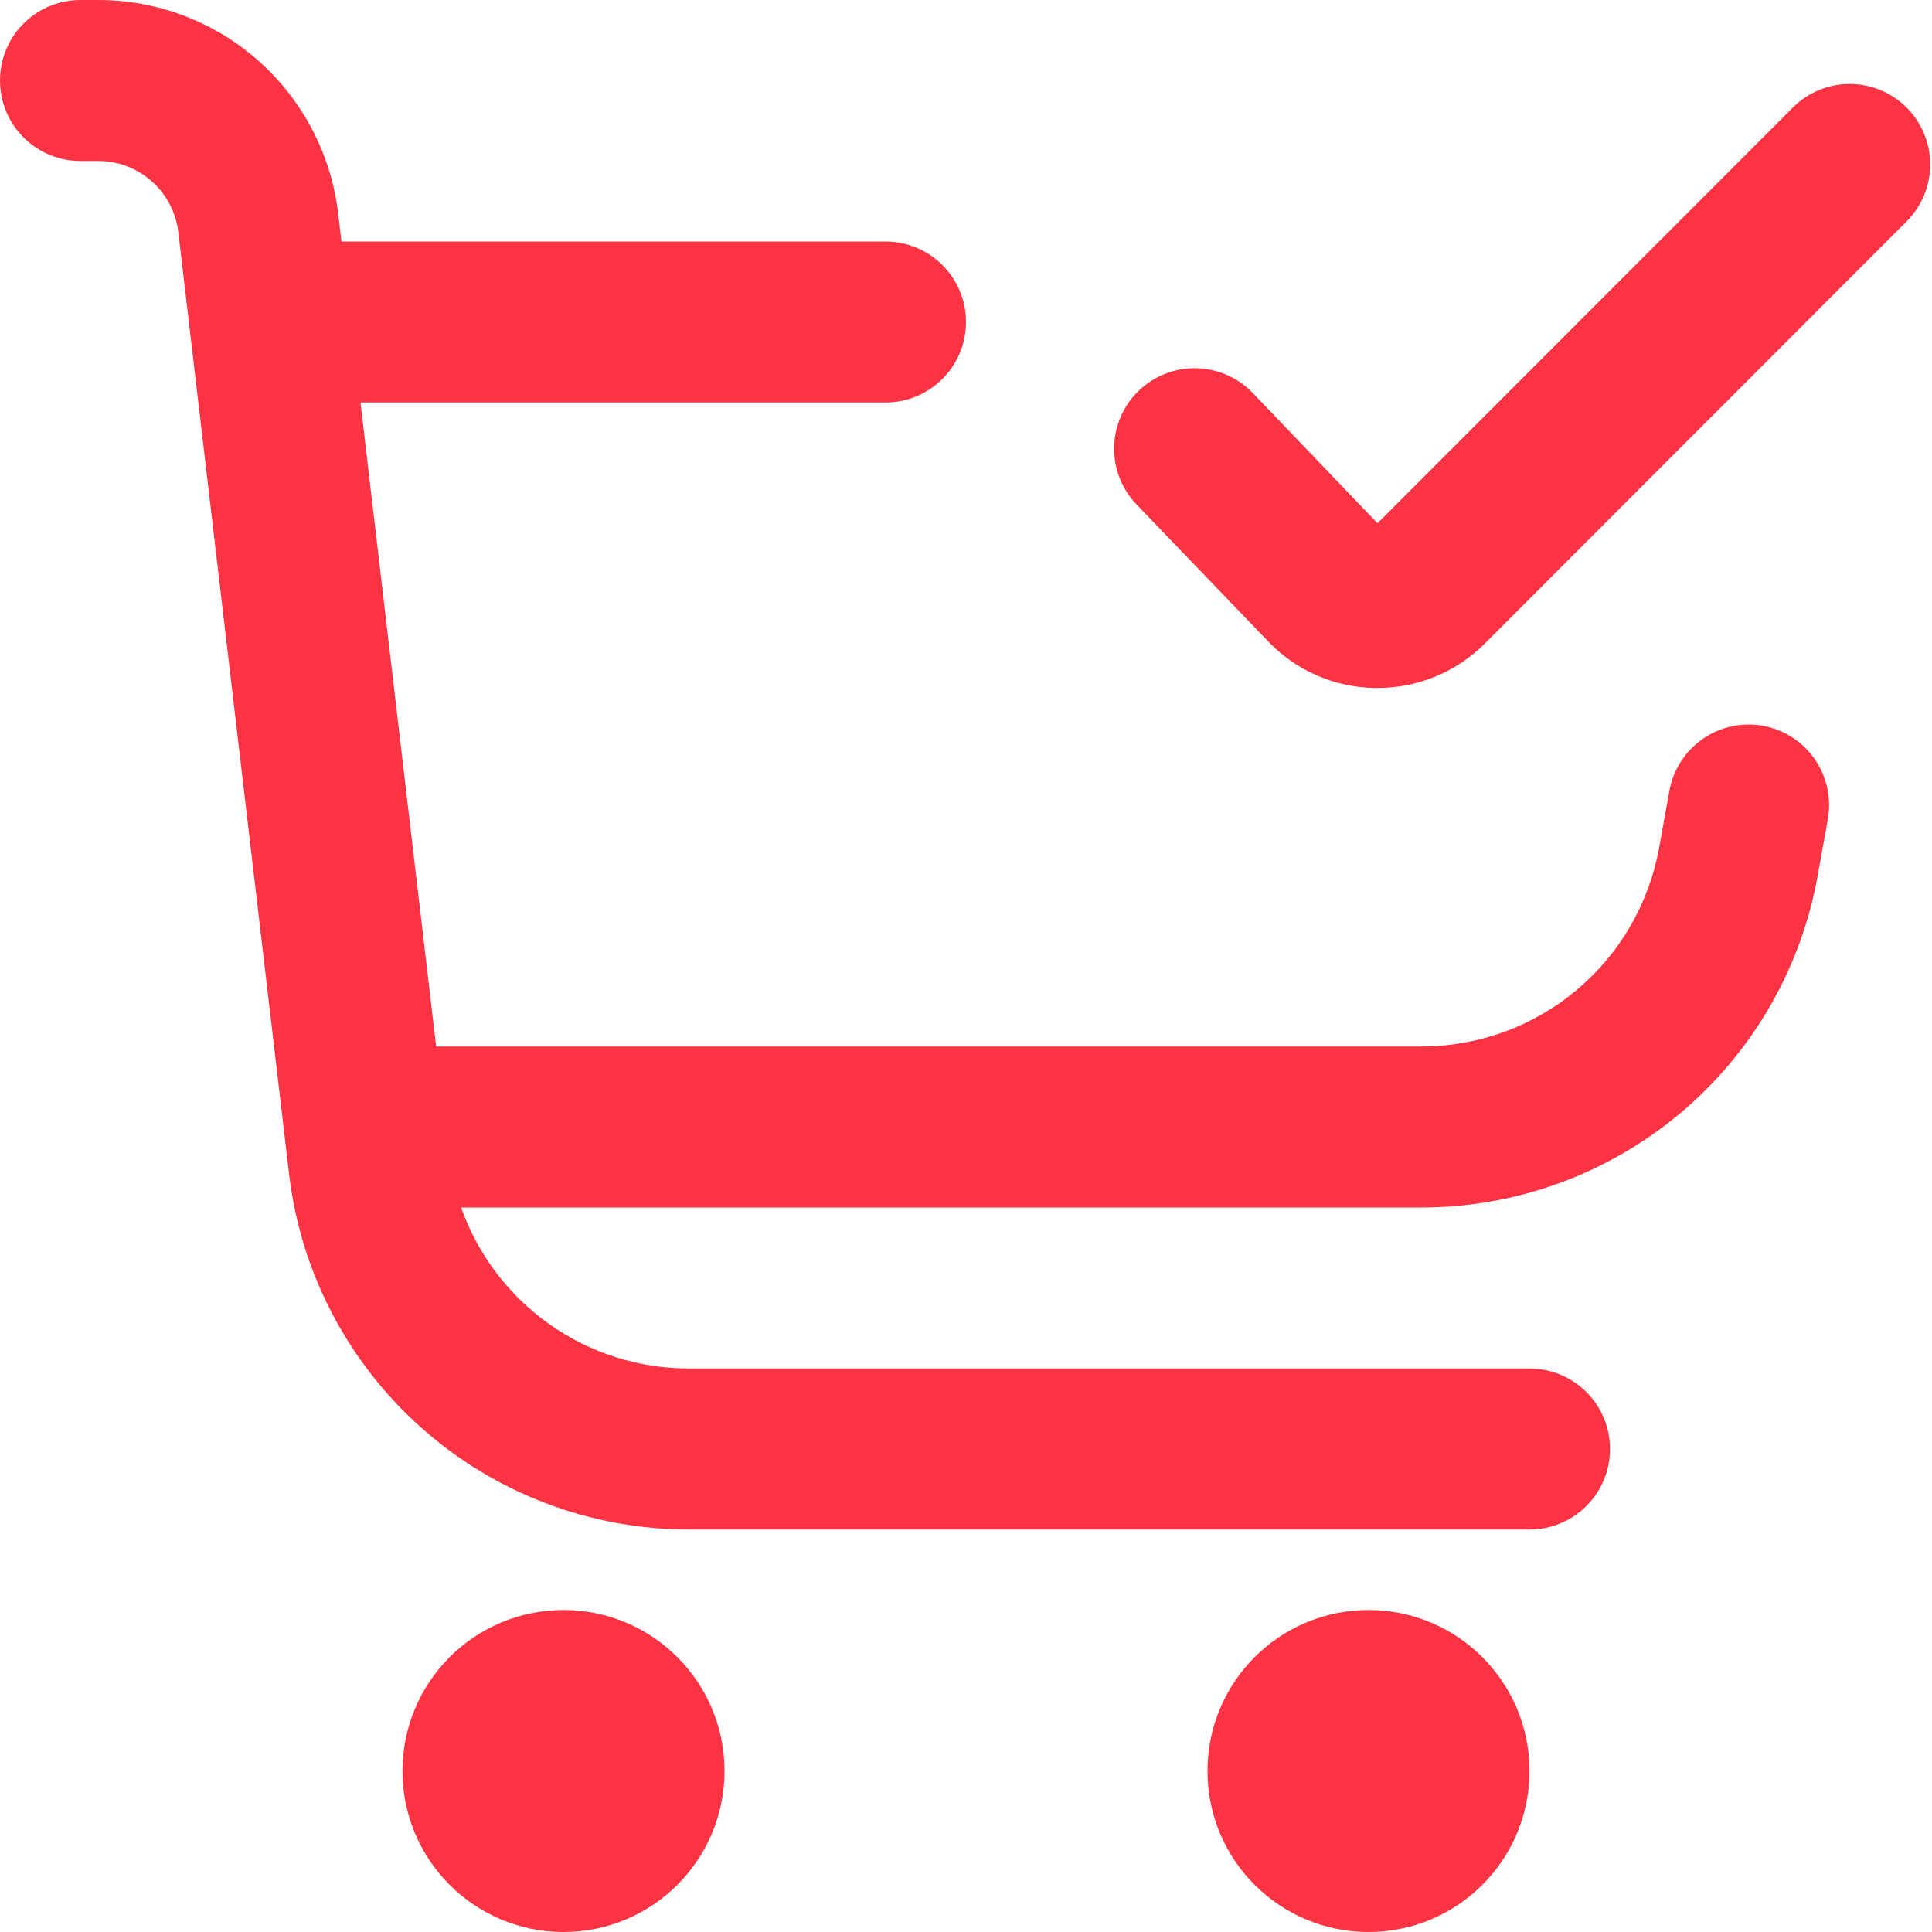
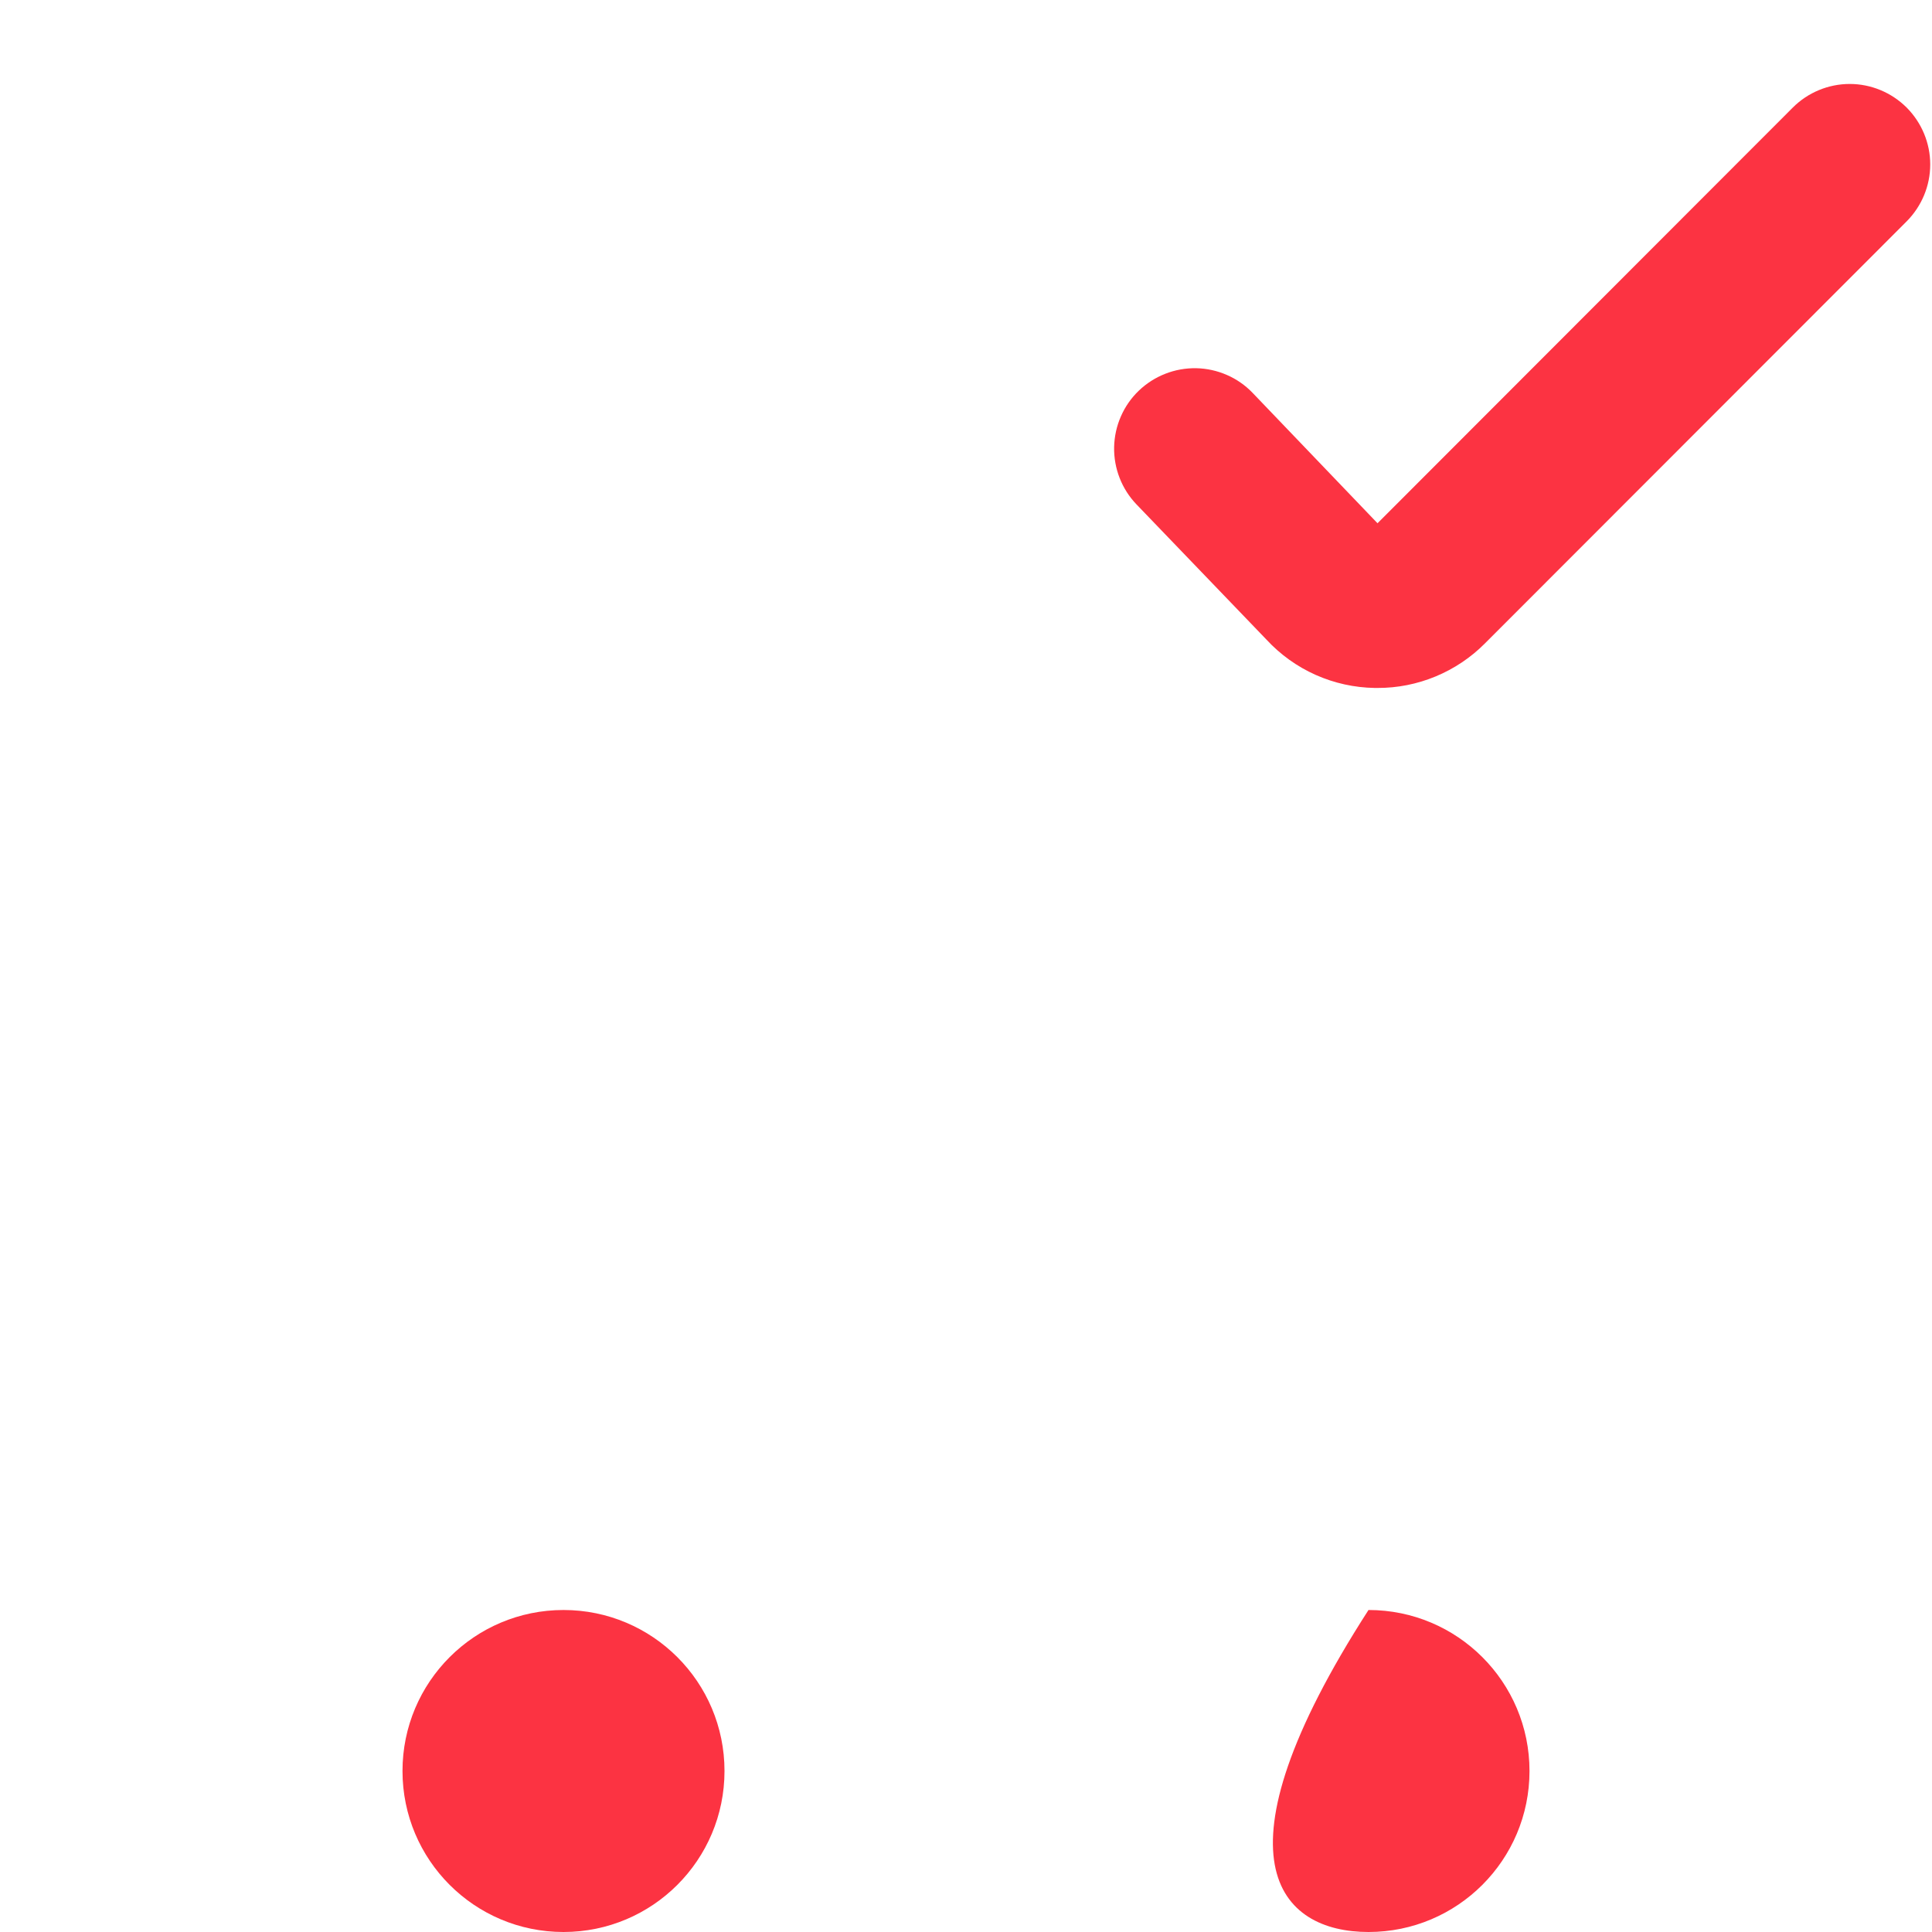
<svg xmlns="http://www.w3.org/2000/svg" width="24" height="24" viewBox="0 0 24 24" fill="none">
  <g clip-path="url(#clip0_232_572)">
    <path d="M7 24C8.105 24 9 23.105 9 22C9 20.895 8.105 20 7 20C5.895 20 5 20.895 5 22C5 23.105 5.895 24 7 24Z" fill="#FC3342" />
-     <path d="M17 24C18.105 24 19 23.105 19 22C19 20.895 18.105 20 17 20C15.895 20 15 20.895 15 22C15 23.105 15.895 24 17 24Z" fill="#FC3342" />
+     <path d="M17 24C18.105 24 19 23.105 19 22C19 20.895 18.105 20 17 20C15 23.105 15.895 24 17 24Z" fill="#FC3342" />
    <path d="M23.685 1.336C23.497 1.149 23.243 1.043 22.978 1.043C22.713 1.043 22.458 1.149 22.271 1.336L17.112 6.5L15.561 4.881C15.47 4.786 15.361 4.71 15.241 4.658C15.12 4.605 14.991 4.577 14.86 4.574C14.728 4.572 14.598 4.595 14.476 4.643C14.353 4.691 14.242 4.762 14.147 4.853C14.052 4.944 13.976 5.053 13.924 5.173C13.871 5.293 13.843 5.423 13.84 5.554C13.835 5.819 13.935 6.076 14.119 6.267L15.733 7.946C15.905 8.132 16.113 8.281 16.344 8.384C16.575 8.487 16.825 8.542 17.078 8.546H17.111C17.359 8.547 17.605 8.498 17.834 8.403C18.063 8.308 18.271 8.169 18.446 7.993L23.685 2.75C23.872 2.562 23.978 2.308 23.978 2.043C23.978 1.778 23.872 1.524 23.685 1.336Z" fill="#FC3342" />
-     <path d="M21.9 9.016C21.771 8.993 21.638 8.995 21.51 9.023C21.381 9.051 21.26 9.104 21.152 9.179C21.044 9.254 20.952 9.349 20.881 9.46C20.81 9.57 20.761 9.694 20.738 9.823L20.61 10.532C20.485 11.224 20.121 11.851 19.581 12.302C19.042 12.753 18.36 13 17.657 13H5.418L4.478 5H11C11.265 5 11.52 4.895 11.707 4.707C11.895 4.52 12 4.265 12 4C12 3.735 11.895 3.48 11.707 3.293C11.52 3.105 11.265 3 11 3H4.242L4.2 2.648C4.114 1.919 3.763 1.246 3.214 0.758C2.665 0.27 1.956 0 1.222 0L1 0C0.735 0 0.48 0.105 0.293 0.293C0.105 0.48 0 0.735 0 1C0 1.265 0.105 1.52 0.293 1.707C0.48 1.895 0.735 2 1 2H1.222C1.467 2 1.703 2.09 1.886 2.253C2.069 2.415 2.186 2.64 2.215 2.883L3.591 14.583C3.734 15.8 4.318 16.922 5.234 17.736C6.149 18.55 7.332 19 8.557 19H19C19.265 19 19.52 18.895 19.707 18.707C19.895 18.52 20 18.265 20 18C20 17.735 19.895 17.48 19.707 17.293C19.52 17.105 19.265 17 19 17H8.557C7.937 17 7.331 16.808 6.825 16.45C6.318 16.091 5.935 15.585 5.728 15H17.657C18.829 15 19.964 14.588 20.864 13.836C21.763 13.085 22.37 12.041 22.578 10.887L22.706 10.177C22.753 9.916 22.694 9.647 22.543 9.43C22.392 9.212 22.161 9.063 21.9 9.016Z" fill="#FC3342" />
  </g>
  <defs>
    <clipPath id="clip0_232_572">
      <rect width="24" height="24" fill="white" />
    </clipPath>
  </defs>
</svg>